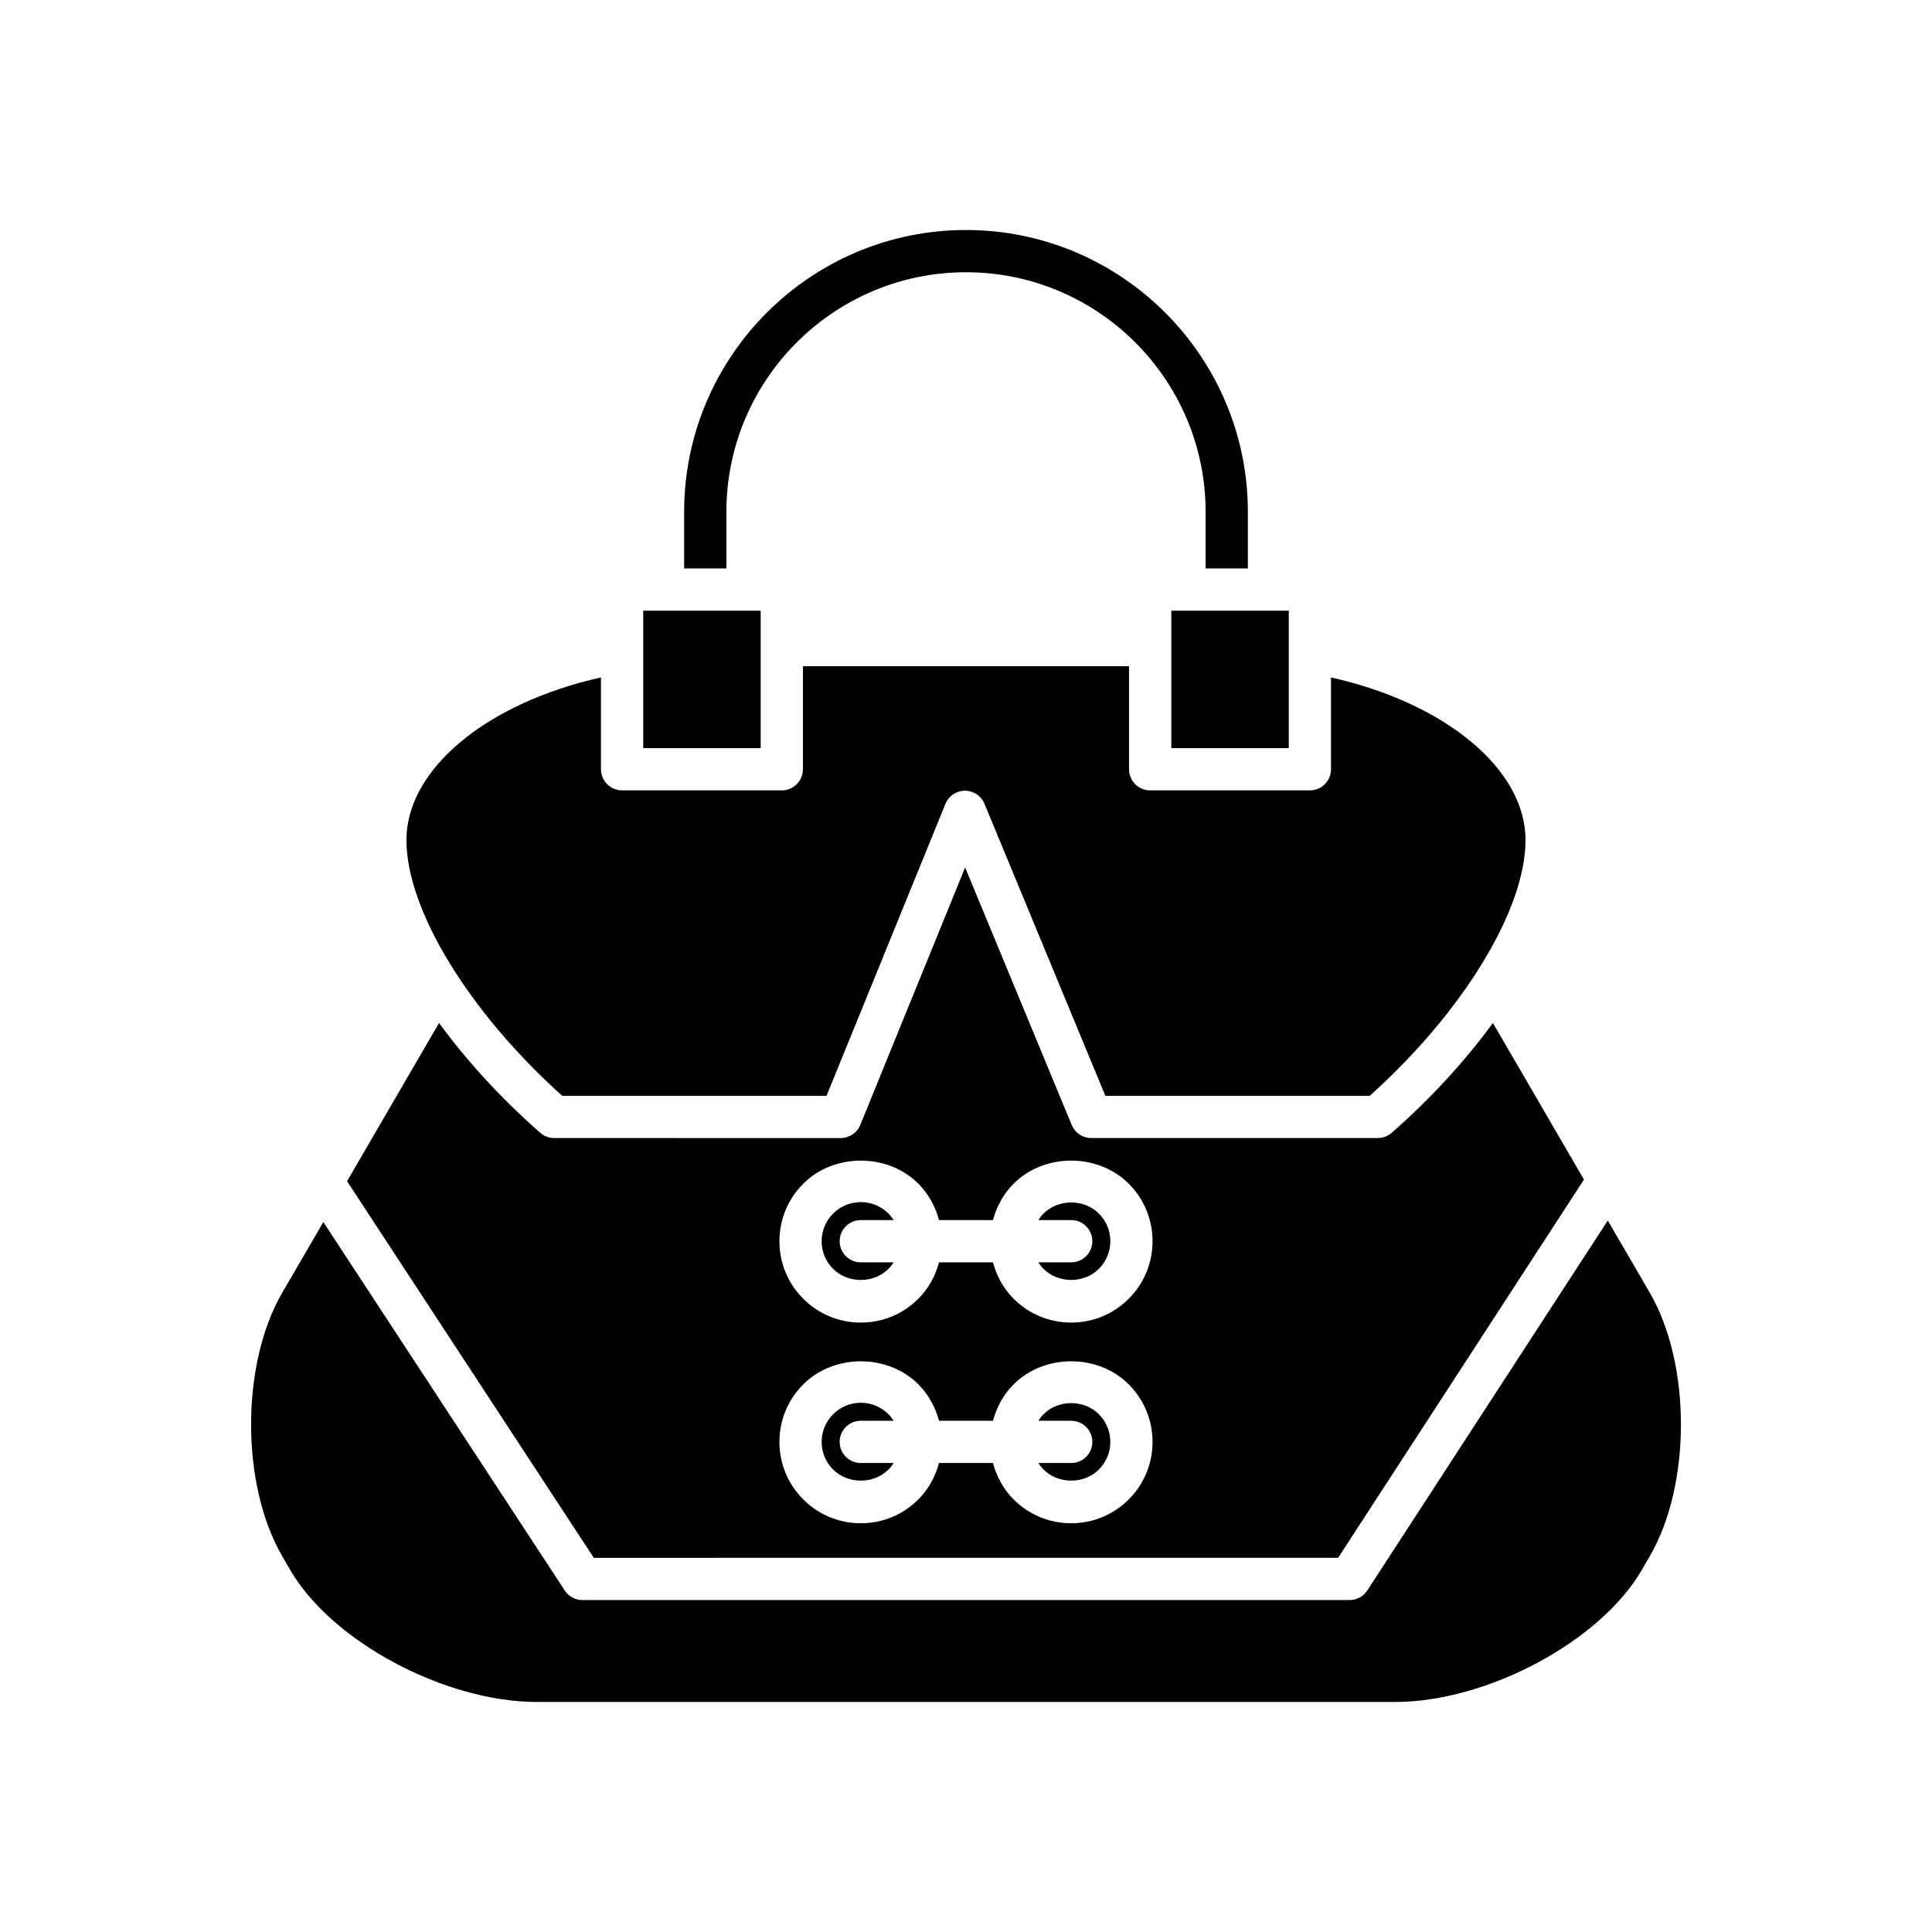
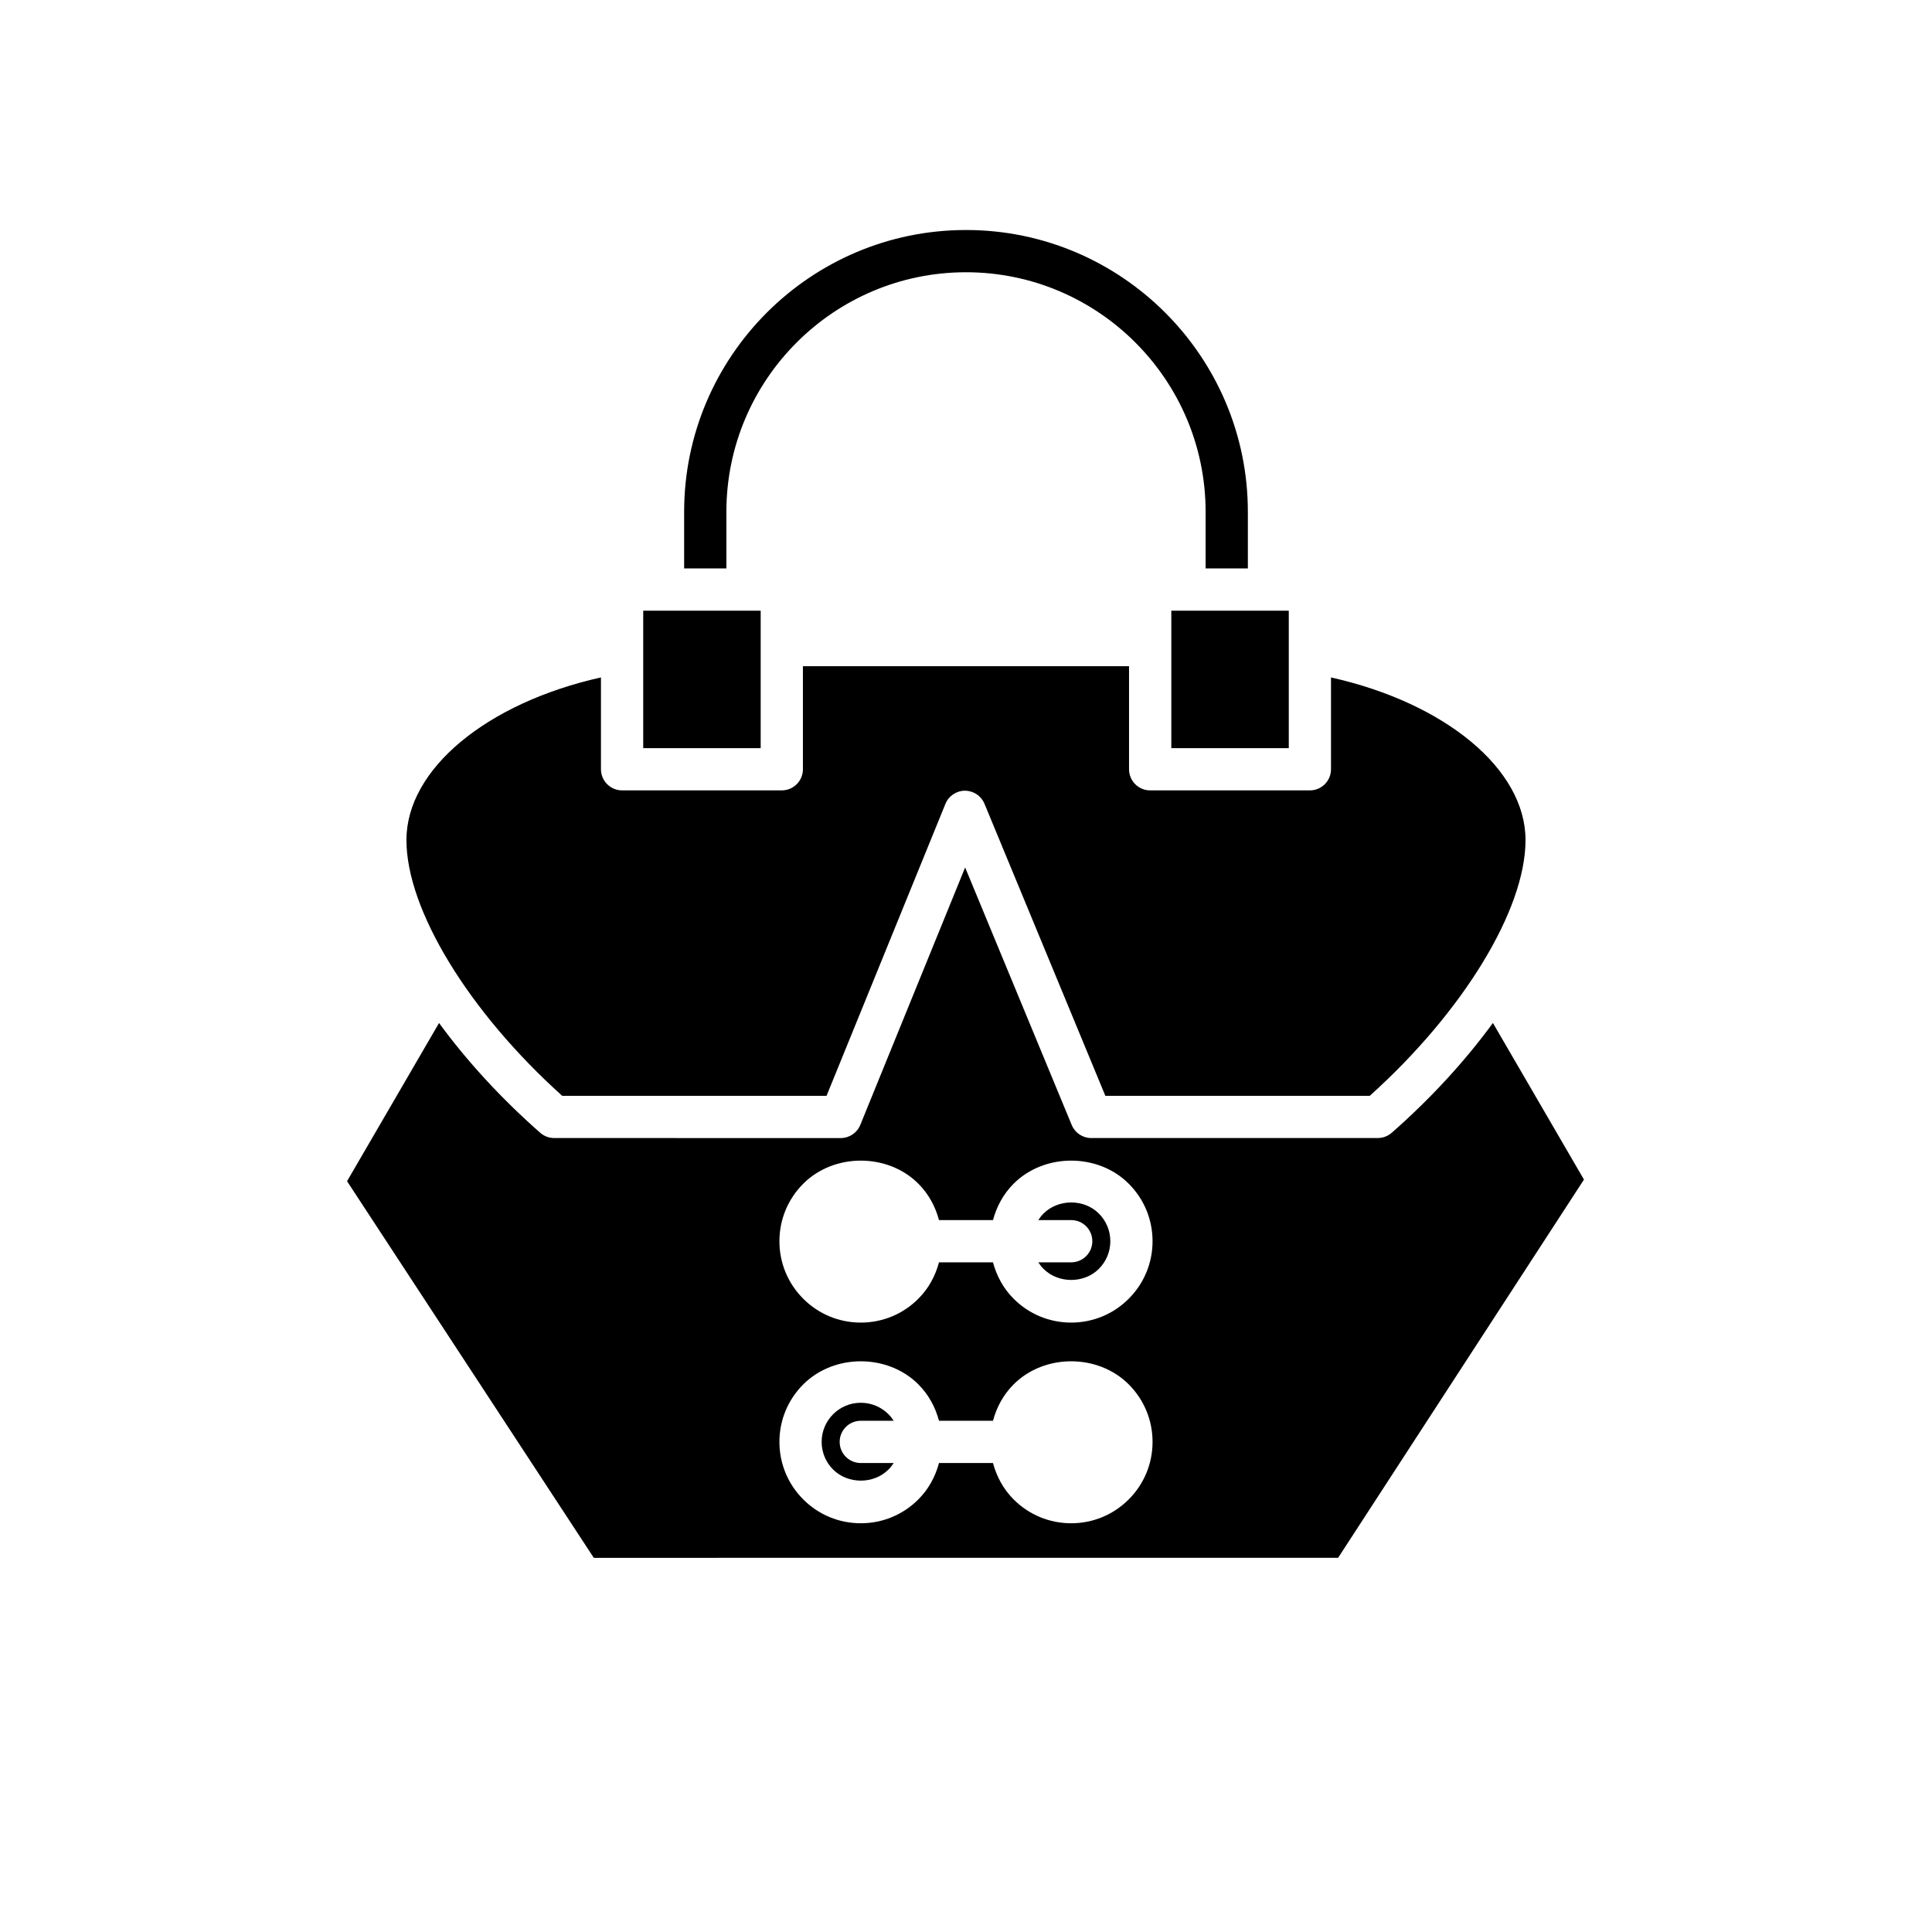
<svg xmlns="http://www.w3.org/2000/svg" fill="#000000" width="800px" height="800px" version="1.1" viewBox="144 144 512 512">
  <g>
    <path d="m336.5 279.65c0-35.016 28.488-63.5 63.5-63.5 35.016 0 63.5 28.488 63.5 63.5v14.988h11.195v-14.988c0-41.188-33.512-74.695-74.695-74.695-41.188 0-74.695 33.508-74.695 74.695v14.988h11.195z" />
    <path d="m454.41 305.84h31.129v36.426h-31.129z" />
    <path d="m314.46 305.84h31.129v36.426h-31.129z" />
    <path d="m292.99 434.4h70.051l31.504-77.363c0.852-2.106 2.898-3.484 5.164-3.488h0.016c2.262 0 4.309 1.363 5.172 3.457l32.031 77.395h70.074c24.758-22.258 41.277-49.305 41.277-67.777 0-18.828-21.316-36.344-51.551-43.094v24.332c0 3.09-2.504 5.598-5.598 5.598h-42.324c-3.094 0-5.598-2.508-5.598-5.598v-27.309l-86.426-0.004v27.309c0 3.09-2.504 5.598-5.598 5.598h-42.324c-3.094 0-5.598-2.508-5.598-5.598v-24.332c-30.234 6.754-51.551 24.27-51.551 43.094 0 18.477 16.52 45.523 41.277 67.781z" />
-     <path d="m220.93 560.09c11.016 18.949 40.969 34.953 65.41 34.953h227.32c24.441 0 54.395-16.004 65.41-34.949l2.137-3.676c11.012-18.93 11.012-50.91 0-69.836l-11.125-19.133-63.73 98.039c-1.035 1.59-2.801 2.547-4.695 2.547h-203.3c-1.887 0-3.644-0.953-4.684-2.531l-63.984-97.652-10.887 18.723c-11.012 18.93-11.012 50.91 0 69.84z" />
-     <path d="m427.88 531.71h-8.715c0.395 0.613 0.848 1.199 1.383 1.734 3.918 3.918 10.754 3.91 14.66 0 1.957-1.961 3.039-4.562 3.039-7.332s-1.082-5.371-3.039-7.332c-3.91-3.91-10.73-3.918-14.66 0-0.535 0.535-0.988 1.121-1.383 1.734h8.715c3.094 0 5.598 2.508 5.598 5.598 0 3.094-2.504 5.598-5.598 5.598z" />
    <path d="m379.45 533.45c0.535-0.535 0.992-1.121 1.383-1.734h-8.715c-3.094 0-5.598-2.508-5.598-5.598 0-3.09 2.504-5.598 5.598-5.598h8.715c-0.395-0.613-0.848-1.199-1.383-1.734-1.957-1.957-4.562-3.035-7.332-3.035-2.773 0-5.375 1.078-7.332 3.035-1.957 1.961-3.039 4.562-3.039 7.332 0 2.773 1.082 5.375 3.039 7.332 3.914 3.906 10.746 3.918 14.664 0z" />
-     <path d="m379.45 480.27c0.535-0.535 0.992-1.121 1.383-1.734h-8.715c-3.094 0-5.598-2.508-5.598-5.598s2.504-5.598 5.598-5.598h8.715c-0.395-0.613-0.848-1.199-1.383-1.734-1.957-1.957-4.562-3.035-7.332-3.035-2.773 0-5.375 1.078-7.332 3.035-1.957 1.961-3.039 4.562-3.039 7.332 0 2.773 1.082 5.375 3.039 7.332 3.914 3.906 10.746 3.918 14.664 0z" />
    <path d="m427.88 478.53h-8.715c0.395 0.613 0.848 1.199 1.383 1.734 3.918 3.918 10.754 3.91 14.66 0 1.957-1.961 3.039-4.562 3.039-7.332 0-2.769-1.082-5.371-3.039-7.332-3.91-3.91-10.73-3.918-14.66 0-0.535 0.535-0.988 1.121-1.383 1.734h8.715c3.094 0 5.598 2.508 5.598 5.598 0 3.094-2.504 5.598-5.598 5.598z" />
    <path d="m498.61 556.84 65.156-100.24-24.129-41.5c-7.305 9.996-16.371 19.926-26.816 29.098-1.023 0.895-2.336 1.391-3.695 1.391l-75.938 0.004c-2.262 0-4.309-1.363-5.172-3.457l-28.246-68.25-27.781 68.223c-0.859 2.109-2.906 3.488-5.184 3.488l-75.941-0.004c-1.359 0-2.672-0.496-3.695-1.391-10.441-9.176-19.512-19.105-26.816-29.098l-24.379 41.926 65.391 99.812zm-141.73-99.152c8.141-8.145 22.348-8.148 30.492 0 2.766 2.766 4.527 6.121 5.473 9.648h14.309c0.945-3.531 2.711-6.887 5.473-9.648 8.145-8.148 22.348-8.145 30.492 0 4.074 4.074 6.32 9.488 6.32 15.246 0 5.762-2.246 11.176-6.32 15.25-4.074 4.074-9.484 6.316-15.246 6.316-5.758 0-11.176-2.242-15.246-6.316-2.766-2.766-4.527-6.121-5.477-9.652h-14.305c-0.945 3.531-2.711 6.887-5.477 9.652-4.074 4.074-9.488 6.316-15.246 6.316-5.762 0-11.172-2.242-15.246-6.316-4.074-4.074-6.32-9.488-6.32-15.25 0.004-5.758 2.25-11.172 6.324-15.246zm0 53.18c8.141-8.141 22.348-8.152 30.492 0 2.766 2.766 4.527 6.121 5.473 9.648h14.309c0.945-3.531 2.711-6.887 5.473-9.648 8.145-8.152 22.348-8.141 30.492 0 4.074 4.074 6.32 9.488 6.32 15.246 0 5.762-2.246 11.176-6.32 15.25-4.074 4.074-9.484 6.316-15.246 6.316-5.758 0-11.176-2.242-15.246-6.316-2.766-2.766-4.527-6.121-5.477-9.652h-14.305c-0.945 3.531-2.711 6.887-5.477 9.652-4.074 4.074-9.488 6.316-15.246 6.316-5.762 0-11.172-2.242-15.246-6.316s-6.32-9.488-6.32-15.25c0.004-5.758 2.25-11.172 6.324-15.246z" />
  </g>
</svg>